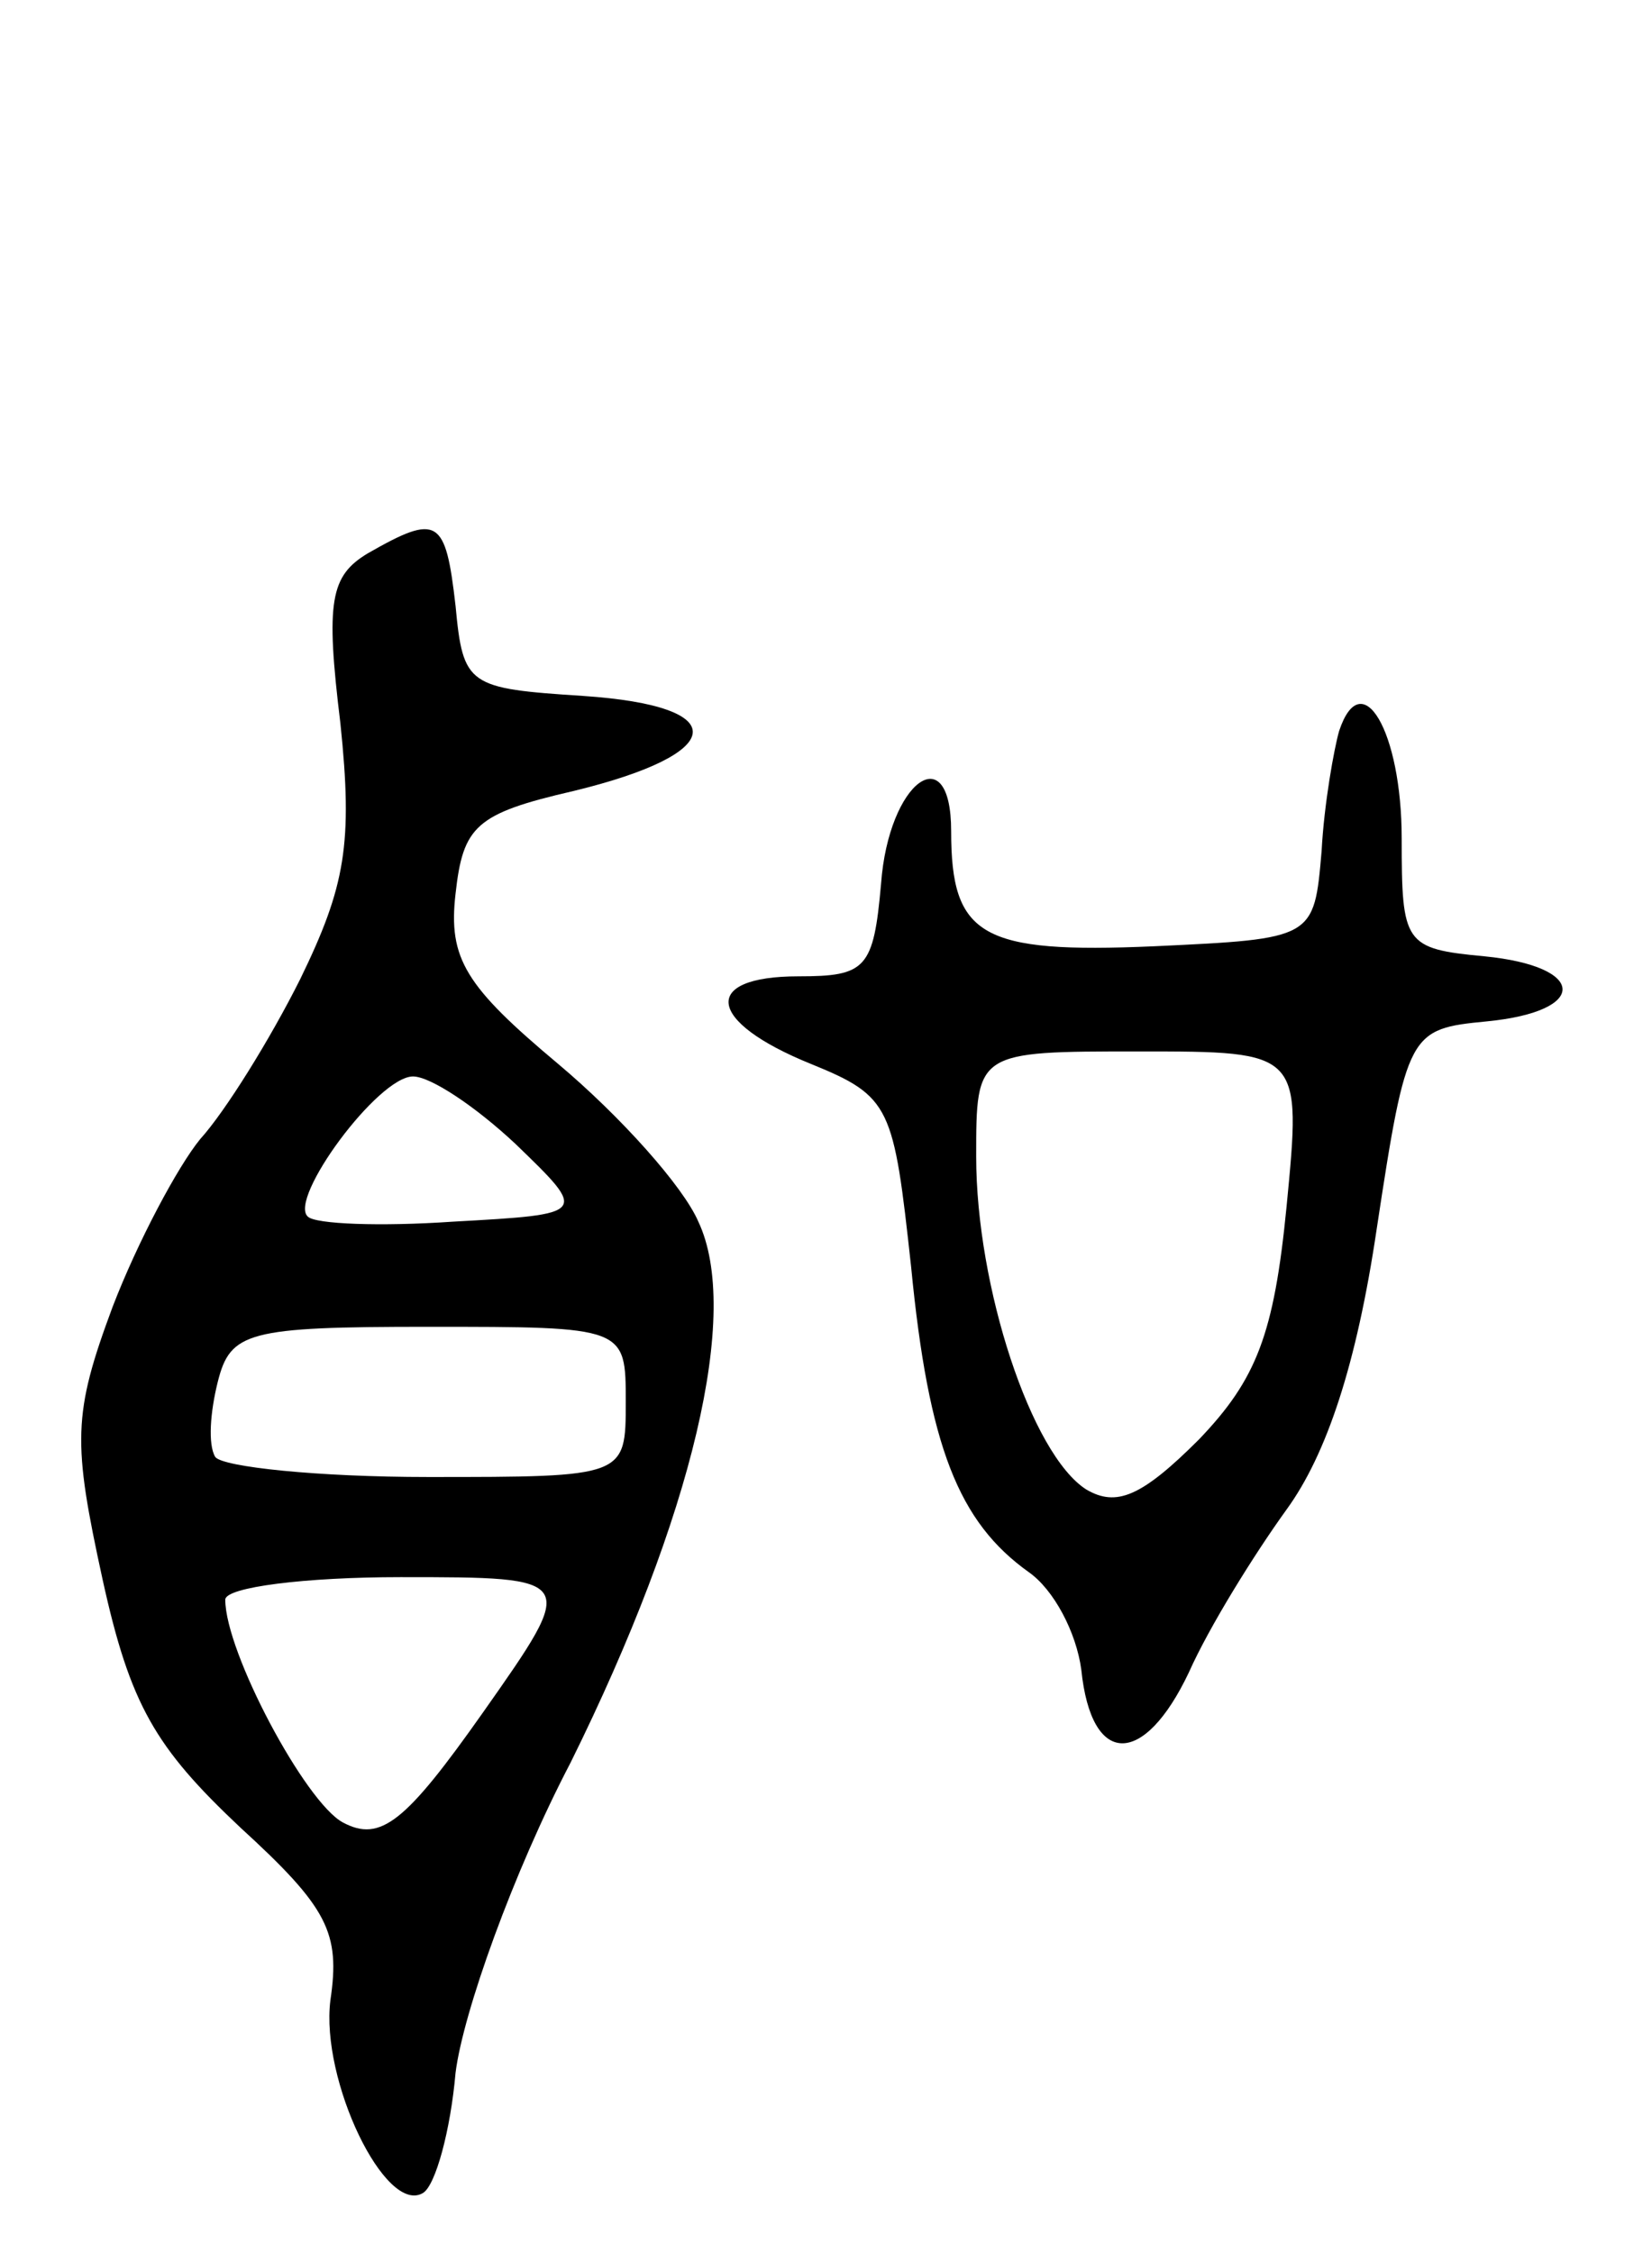
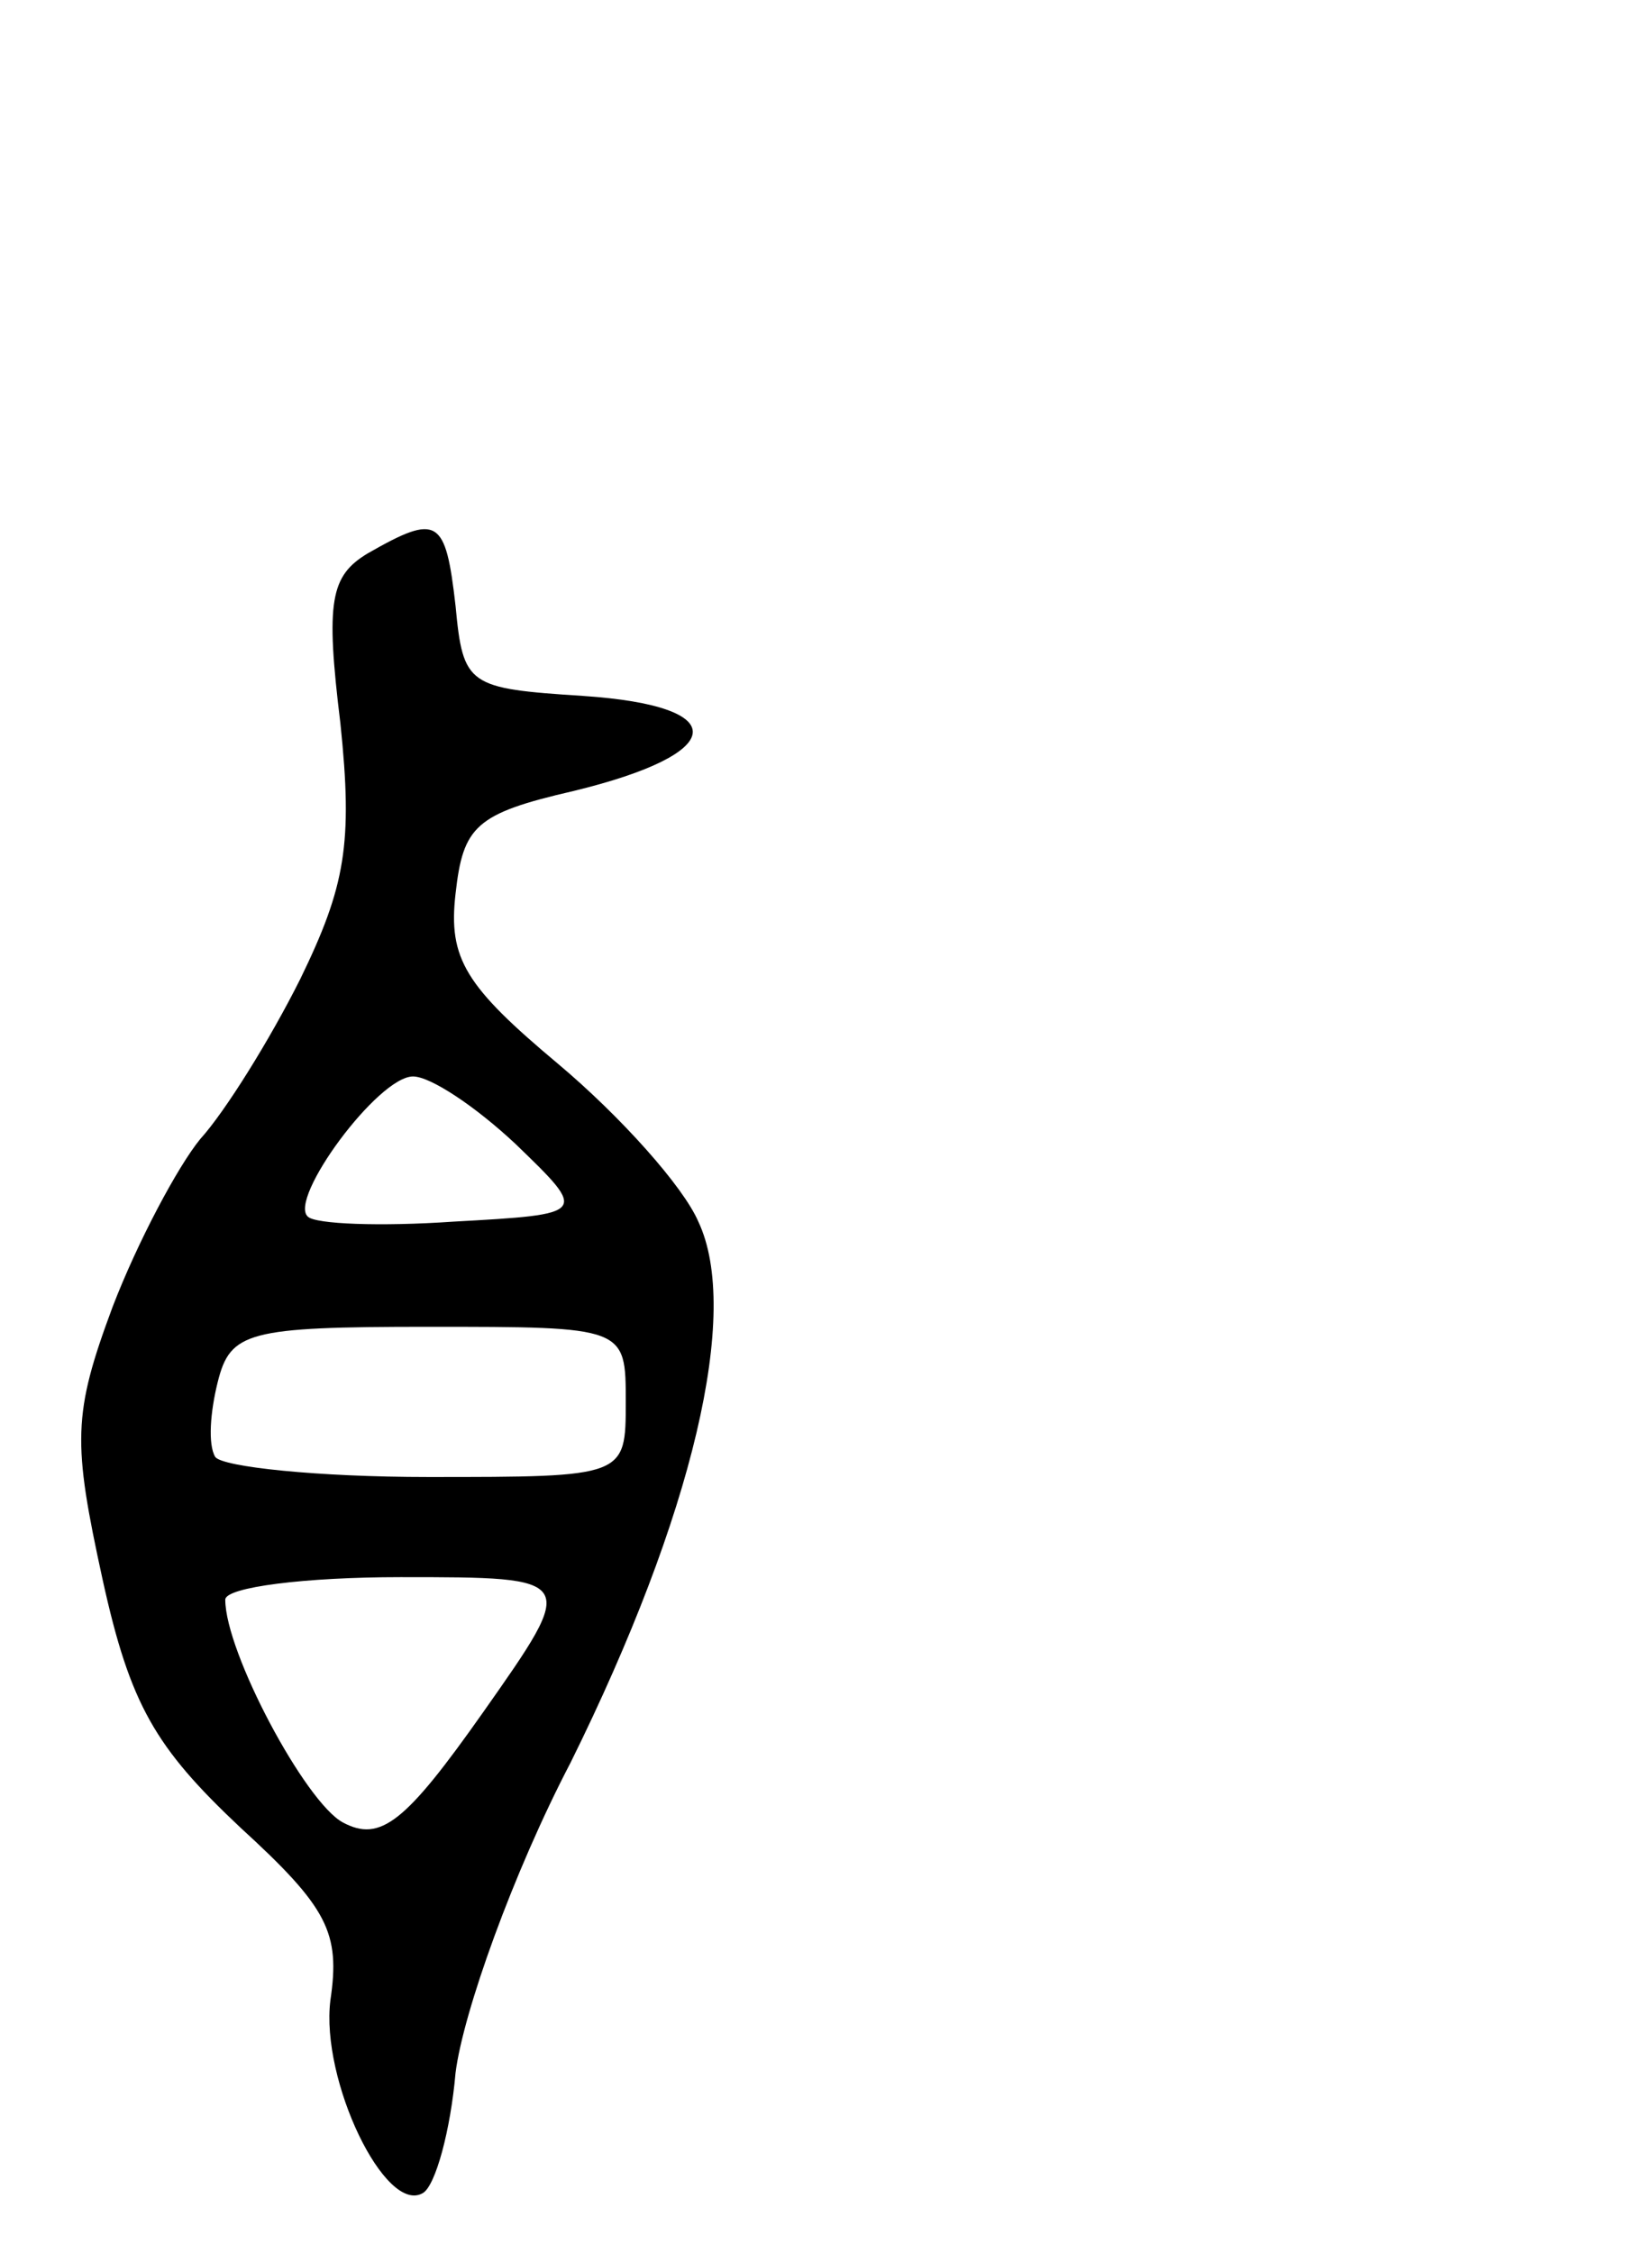
<svg xmlns="http://www.w3.org/2000/svg" version="1.0" width="66" height="90" viewBox="0 0 66 90">
  <g transform="translate(0,90) scale(0.1,-0.1)">
    <path d="M147 679 c-15 -9 -17 -19 -11 -68 5 -48 2 -65 -16 -102 -12 -24 -30 -53 -40 -64 -9 -11 -25 -41 -35 -67 -16 -43 -16 -54 -4 -109 11 -50 21 -67 55 -99 35 -32 40 -42 36 -69 -4 -32 22 -86 37 -77 5 3 11 25 13 48 3 24 23 80 46 124 49 99 68 180 51 216 -6 14 -31 42 -56 63 -37 31 -44 42 -41 68 3 27 8 32 47 41 62 15 64 34 4 38 -46 3 -48 4 -51 36 -4 35 -7 37 -35 21z m59 -236 c29 -28 29 -28 -25 -31 -29 -2 -55 -1 -58 2 -8 7 28 56 42 56 7 0 25 -12 41 -27z m44 -103 c0 -30 0 -30 -79 -30 -44 0 -82 4 -85 8 -3 5 -2 18 1 30 5 20 12 22 84 22 79 0 79 0 79 -30z m-57 -124 c-31 -44 -41 -52 -56 -44 -15 8 -47 68 -47 89 0 5 32 9 70 9 71 0 71 0 33 -54z" />
-     <path d="M535 608 c-2 -7 -6 -29 -7 -48 -3 -35 -3 -35 -67 -38 -69 -3 -81 4 -81 46 0 38 -25 20 -28 -21 -3 -34 -6 -37 -33 -37 -39 0 -37 -18 5 -35 32 -13 33 -17 40 -81 7 -72 19 -102 47 -122 10 -7 19 -24 21 -39 4 -39 25 -39 43 -1 8 18 26 47 39 65 16 22 28 58 36 112 12 79 13 80 44 83 41 4 40 22 -1 26 -32 3 -33 5 -33 47 0 43 -16 70 -25 43z m-21 -190 c-5 -51 -12 -69 -35 -93 -23 -23 -33 -27 -45 -20 -22 14 -44 81 -44 133 0 42 0 42 65 42 65 0 65 0 59 -62z" />
  </g>
</svg>